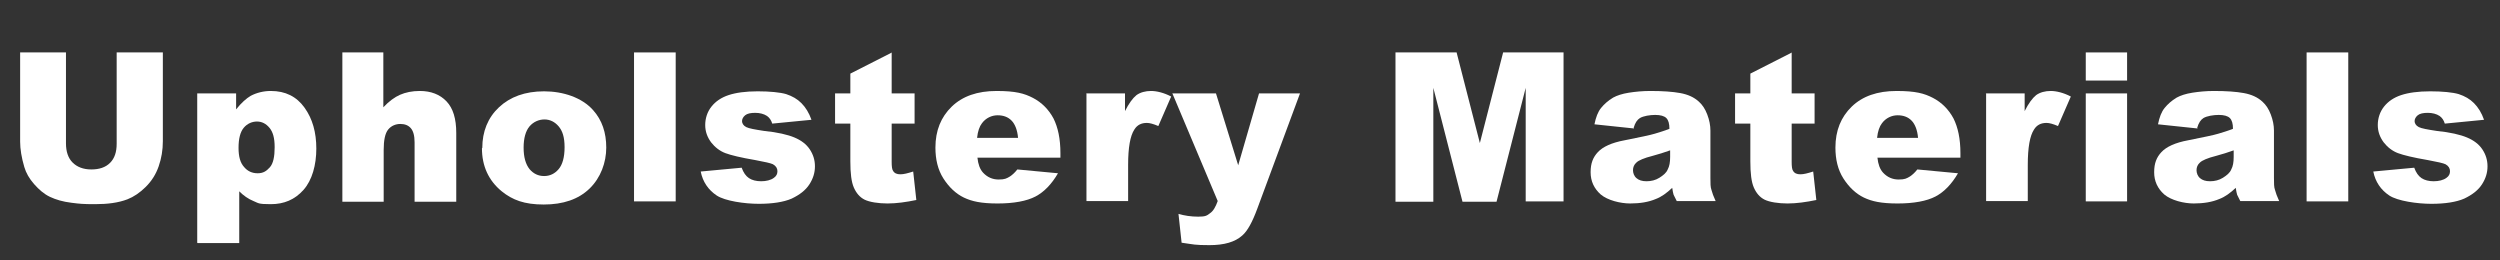
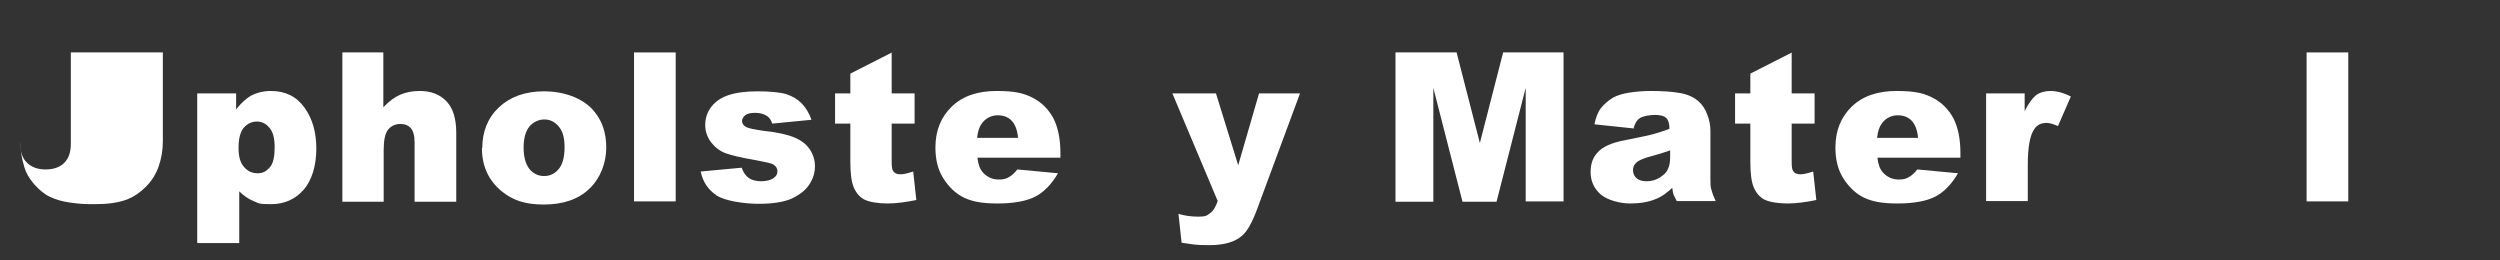
<svg xmlns="http://www.w3.org/2000/svg" id="_レイヤー_1" data-name="レイヤー_1" version="1.1" viewBox="0 0 720 75">
  <rect x="0" y="0" width="720" height="75" fill="#333333" stroke="none" />
  <defs>
    <style>
      .st0 {
        fill: none;
      }

      .st1 {
        fill: #fff;
      }
    </style>
  </defs>
  <g>
-     <path class="st1" d="M33.7,15.1h13.2v25.6c0,2.5-.4,4.9-1.2,7.2-.8,2.3-2,4.2-3.7,5.9-1.7,1.7-3.5,2.9-5.3,3.6-2.6,1-5.7,1.4-9.3,1.4s-4.4-.1-6.8-.4c-2.5-.3-4.5-.9-6.2-1.7s-3.2-2.1-4.6-3.7c-1.4-1.6-2.3-3.2-2.8-4.9-.8-2.7-1.2-5.2-1.2-7.3V15.1h13.2v26.2c0,2.3.6,4.2,1.9,5.5,1.3,1.3,3.1,2,5.4,2s4.1-.6,5.4-1.9,1.9-3.1,1.9-5.5V15.1Z" />
+     <path class="st1" d="M33.7,15.1h13.2v25.6c0,2.5-.4,4.9-1.2,7.2-.8,2.3-2,4.2-3.7,5.9-1.7,1.7-3.5,2.9-5.3,3.6-2.6,1-5.7,1.4-9.3,1.4s-4.4-.1-6.8-.4c-2.5-.3-4.5-.9-6.2-1.7s-3.2-2.1-4.6-3.7c-1.4-1.6-2.3-3.2-2.8-4.9-.8-2.7-1.2-5.2-1.2-7.3V15.1v26.2c0,2.3.6,4.2,1.9,5.5,1.3,1.3,3.1,2,5.4,2s4.1-.6,5.4-1.9,1.9-3.1,1.9-5.5V15.1Z" />
    <path class="st1" d="M56.8,69.9V26.9h11.2v4.6c1.5-1.9,3-3.2,4.2-3.9,1.7-.9,3.7-1.4,5.8-1.4,4.2,0,7.4,1.6,9.7,4.8,2.3,3.2,3.4,7.1,3.4,11.8s-1.2,9.1-3.7,11.9-5.6,4.1-9.4,4.1-3.5-.3-5-.9-2.9-1.6-4.1-2.8v14.9h-12ZM68.7,42.6c0,2.5.5,4.3,1.6,5.5,1,1.2,2.3,1.8,3.9,1.8s2.5-.6,3.5-1.7,1.4-3.1,1.4-5.8-.5-4.4-1.5-5.6c-1-1.2-2.2-1.8-3.6-1.8s-2.8.6-3.8,1.8c-1,1.2-1.5,3.1-1.5,5.8Z" />
    <path class="st1" d="M98.5,15.1h11.9v15.8c1.6-1.7,3.2-2.9,4.8-3.6,1.6-.7,3.5-1.1,5.7-1.1,3.2,0,5.8,1,7.7,3,1.9,2,2.8,5,2.8,9.1v19.8h-12v-17.1c0-2-.4-3.3-1.1-4.1-.7-.8-1.7-1.2-3-1.2s-2.6.5-3.5,1.6c-.9,1.1-1.3,3.1-1.3,5.9v14.9h-11.9V15.1Z" />
    <path class="st1" d="M138.9,42.6c0-4.7,1.6-8.7,4.8-11.7s7.5-4.6,13-4.6,10.9,1.8,14.1,5.4c2.6,2.9,3.8,6.5,3.8,10.8s-1.6,8.7-4.8,11.8c-3.2,3.1-7.6,4.6-13.2,4.6s-9-1.3-12.1-3.8c-3.8-3.1-5.7-7.3-5.7-12.4ZM150.8,42.5c0,2.8.6,4.8,1.7,6.2,1.1,1.3,2.5,2,4.2,2s3.1-.7,4.2-2c1.1-1.3,1.7-3.4,1.7-6.3s-.6-4.7-1.7-6-2.5-2-4.1-2-3.2.7-4.3,2c-1.1,1.3-1.7,3.4-1.7,6.1Z" />
    <path class="st1" d="M182.6,15.1h12v42.9h-12V15.1Z" />
    <path class="st1" d="M201.8,49.4l11.8-1.1c.5,1.4,1.2,2.4,2.1,3,.9.6,2.1.9,3.5.9s2.8-.3,3.7-1c.7-.5,1-1.1,1-1.9s-.4-1.5-1.3-2c-.6-.3-2.4-.7-5.1-1.2-4.1-.7-7-1.4-8.6-2-1.6-.6-3-1.7-4.1-3.1-1.1-1.5-1.7-3.1-1.7-5s.6-3.8,1.8-5.3,2.8-2.6,4.9-3.3,4.9-1.1,8.4-1.1,6.5.3,8.2.8c1.8.6,3.2,1.4,4.4,2.6,1.2,1.2,2.2,2.8,2.9,4.8l-11.3,1.1c-.3-1-.8-1.7-1.5-2.2-.9-.6-2.1-.9-3.4-.9s-2.3.2-2.9.7-.9,1.1-.9,1.7.4,1.3,1.2,1.7,2.5.7,5.1,1.1c4,.4,6.9,1.1,8.8,1.9,1.9.8,3.4,1.9,4.4,3.4s1.5,3.1,1.5,4.9-.5,3.5-1.6,5.2-2.8,3-5.1,4.1c-2.3,1-5.5,1.5-9.5,1.5s-9.7-.8-12.1-2.4c-2.4-1.6-4-3.9-4.6-6.9Z" />
    <path class="st1" d="M256.8,15.1v11.8h6.6v8.7h-6.6v11c0,1.3.1,2.2.4,2.6.4.7,1.1,1,2.1,1s2.1-.3,3.7-.8l.9,8.2c-2.9.6-5.7,1-8.3,1s-5.2-.4-6.6-1.1-2.4-1.9-3.1-3.5-1-4.1-1-7.5v-10.9h-4.4v-8.7h4.4v-5.7l12-6.1Z" />
    <path class="st1" d="M305.4,45.4h-23.9c.2,1.9.7,3.3,1.6,4.3,1.2,1.3,2.7,2,4.5,2s2.3-.3,3.3-.9c.6-.4,1.3-1,2.1-2l11.7,1.1c-1.8,3.1-4,5.4-6.5,6.7s-6.2,2-10.9,2-7.4-.6-9.7-1.7-4.3-3-5.9-5.5c-1.6-2.5-2.3-5.5-2.3-8.9,0-4.9,1.6-8.8,4.7-11.8,3.1-3,7.4-4.5,12.9-4.5s8,.7,10.5,2,4.5,3.3,5.9,5.9c1.3,2.6,2,5.9,2,10v1.3ZM293.2,39.7c-.2-2.3-.9-4-1.9-5s-2.3-1.5-4-1.5-3.4.8-4.5,2.3c-.7.9-1.2,2.3-1.4,4.2h11.7Z" />
-     <path class="st1" d="M312.8,26.9h11.2v5.1c1.1-2.2,2.2-3.7,3.3-4.6,1.1-.8,2.6-1.2,4.2-1.2s3.7.5,5.8,1.6l-3.7,8.5c-1.4-.6-2.5-.9-3.3-.9-1.6,0-2.8.6-3.6,1.9-1.2,1.8-1.8,5.2-1.8,10.2v10.4h-12v-31.1Z" />
    <path class="st1" d="M337.6,26.9h12.6l6.4,20.7,6-20.7h11.8l-12.3,33.2c-1.4,3.8-2.8,6.4-4.3,7.7-2.1,1.9-5.2,2.8-9.5,2.8s-4.4-.2-8-.7l-.9-8.3c1.7.5,3.6.8,5.7.8s2.5-.3,3.4-1c.9-.6,1.6-1.8,2.2-3.5l-13.1-31.1Z" />
    <path class="st1" d="M402,15.1h17.5l6.7,26.1,6.7-26.1h17.4v42.9h-10.9V25.3l-8.4,32.8h-9.8l-8.4-32.8v32.8h-10.9V15.1Z" />
    <path class="st1" d="M470.6,37l-11.4-1.2c.4-2,1-3.6,1.9-4.7s2-2.1,3.5-3c1.1-.6,2.6-1.1,4.5-1.4,1.9-.3,4-.5,6.2-.5,3.6,0,6.4.2,8.6.6,2.2.4,4,1.2,5.4,2.5,1,.9,1.8,2.1,2.4,3.7s.9,3.1.9,4.6v13.7c0,1.5,0,2.6.3,3.4.2.8.6,1.9,1.2,3.2h-11.2c-.4-.8-.7-1.4-.9-1.8-.1-.4-.3-1.1-.4-2-1.6,1.5-3.1,2.6-4.7,3.2-2.1.9-4.6,1.3-7.4,1.3s-6.5-.9-8.5-2.6c-1.9-1.7-2.9-3.8-2.9-6.4s.7-4.3,2.1-5.8,3.9-2.7,7.7-3.4c4.5-.9,7.4-1.5,8.7-1.9,1.3-.4,2.7-.8,4.2-1.4,0-1.5-.3-2.5-.9-3.1s-1.7-.9-3.2-.9-3.4.3-4.4.9c-.8.5-1.4,1.4-1.8,2.8ZM481,43.3c-1.6.6-3.3,1.1-5.1,1.6-2.4.6-4,1.3-4.6,1.9-.7.6-1,1.4-1,2.2s.3,1.7,1,2.3c.7.6,1.6.9,2.9.9s2.6-.3,3.7-1,2-1.4,2.4-2.4c.5-.9.7-2.1.7-3.6v-1.9Z" />
    <path class="st1" d="M516,15.1v11.8h6.6v8.7h-6.6v11c0,1.3.1,2.2.4,2.6.4.7,1.1,1,2.1,1s2.1-.3,3.7-.8l.9,8.2c-2.9.6-5.7,1-8.3,1s-5.2-.4-6.6-1.1-2.4-1.9-3.1-3.5-1-4.1-1-7.5v-10.9h-4.4v-8.7h4.4v-5.7l12-6.1Z" />
    <path class="st1" d="M564.6,45.4h-23.9c.2,1.9.7,3.3,1.6,4.3,1.2,1.3,2.7,2,4.5,2s2.3-.3,3.3-.9c.6-.4,1.3-1,2.1-2l11.7,1.1c-1.8,3.1-4,5.4-6.5,6.7s-6.2,2-10.9,2-7.4-.6-9.7-1.7-4.3-3-5.9-5.5c-1.6-2.5-2.3-5.5-2.3-8.9,0-4.9,1.6-8.8,4.7-11.8,3.1-3,7.4-4.5,12.9-4.5s8,.7,10.5,2,4.5,3.3,5.9,5.9c1.3,2.6,2,5.9,2,10v1.3ZM552.4,39.7c-.2-2.3-.9-4-1.9-5s-2.3-1.5-4-1.5-3.4.8-4.5,2.3c-.7.9-1.2,2.3-1.4,4.2h11.7Z" />
    <path class="st1" d="M571.9,26.9h11.2v5.1c1.1-2.2,2.2-3.7,3.3-4.6,1.1-.8,2.6-1.2,4.2-1.2s3.7.5,5.8,1.6l-3.7,8.5c-1.4-.6-2.5-.9-3.3-.9-1.6,0-2.8.6-3.6,1.9-1.2,1.8-1.8,5.2-1.8,10.2v10.4h-12v-31.1Z" />
-     <path class="st1" d="M600.7,15.1h11.9v8.1h-11.9v-8.1ZM600.7,26.9h11.9v31.1h-11.9v-31.1Z" />
-     <path class="st1" d="M632.9,37l-11.4-1.2c.4-2,1-3.6,1.9-4.7s2-2.1,3.5-3c1.1-.6,2.6-1.1,4.5-1.4,1.9-.3,4-.5,6.2-.5,3.6,0,6.4.2,8.6.6,2.2.4,4,1.2,5.4,2.5,1,.9,1.8,2.1,2.4,3.7s.9,3.1.9,4.6v13.7c0,1.5,0,2.6.3,3.4.2.8.6,1.9,1.2,3.2h-11.2c-.4-.8-.7-1.4-.9-1.8-.1-.4-.3-1.1-.4-2-1.6,1.5-3.1,2.6-4.7,3.2-2.1.9-4.6,1.3-7.4,1.3s-6.5-.9-8.5-2.6c-1.9-1.7-2.9-3.8-2.9-6.4s.7-4.3,2.1-5.8,3.9-2.7,7.7-3.4c4.5-.9,7.4-1.5,8.7-1.9,1.3-.4,2.7-.8,4.2-1.4,0-1.5-.3-2.5-.9-3.1s-1.7-.9-3.2-.9-3.4.3-4.4.9c-.8.5-1.4,1.4-1.8,2.8ZM643.3,43.3c-1.6.6-3.3,1.1-5.1,1.6-2.4.6-4,1.3-4.6,1.9-.7.6-1,1.4-1,2.2s.3,1.7,1,2.3c.7.6,1.6.9,2.9.9s2.6-.3,3.7-1,2-1.4,2.4-2.4c.5-.9.7-2.1.7-3.6v-1.9Z" />
    <path class="st1" d="M664.3,15.1h12v42.9h-12V15.1Z" />
-     <path class="st1" d="M683.5,49.4l11.8-1.1c.5,1.4,1.2,2.4,2.1,3,.9.6,2.1.9,3.5.9s2.8-.3,3.7-1c.7-.5,1-1.1,1-1.9s-.4-1.5-1.3-2c-.6-.3-2.4-.7-5.1-1.2-4.1-.7-7-1.4-8.6-2-1.6-.6-3-1.7-4.1-3.1-1.1-1.5-1.7-3.1-1.7-5s.6-3.8,1.8-5.3,2.8-2.6,4.9-3.3,4.9-1.1,8.4-1.1,6.5.3,8.2.8c1.8.6,3.2,1.4,4.4,2.6,1.2,1.2,2.2,2.8,2.9,4.8l-11.3,1.1c-.3-1-.8-1.7-1.5-2.2-.9-.6-2.1-.9-3.4-.9s-2.3.2-2.9.7-.9,1.1-.9,1.7.4,1.3,1.2,1.7,2.5.7,5.1,1.1c4,.4,6.9,1.1,8.8,1.9,1.9.8,3.4,1.9,4.4,3.4s1.5,3.1,1.5,4.9-.5,3.5-1.6,5.2-2.8,3-5.1,4.1c-2.3,1-5.5,1.5-9.5,1.5s-9.7-.8-12.1-2.4c-2.4-1.6-4-3.9-4.6-6.9Z" />
  </g>
  <rect class="st0" width="720" height="75" />
</svg>